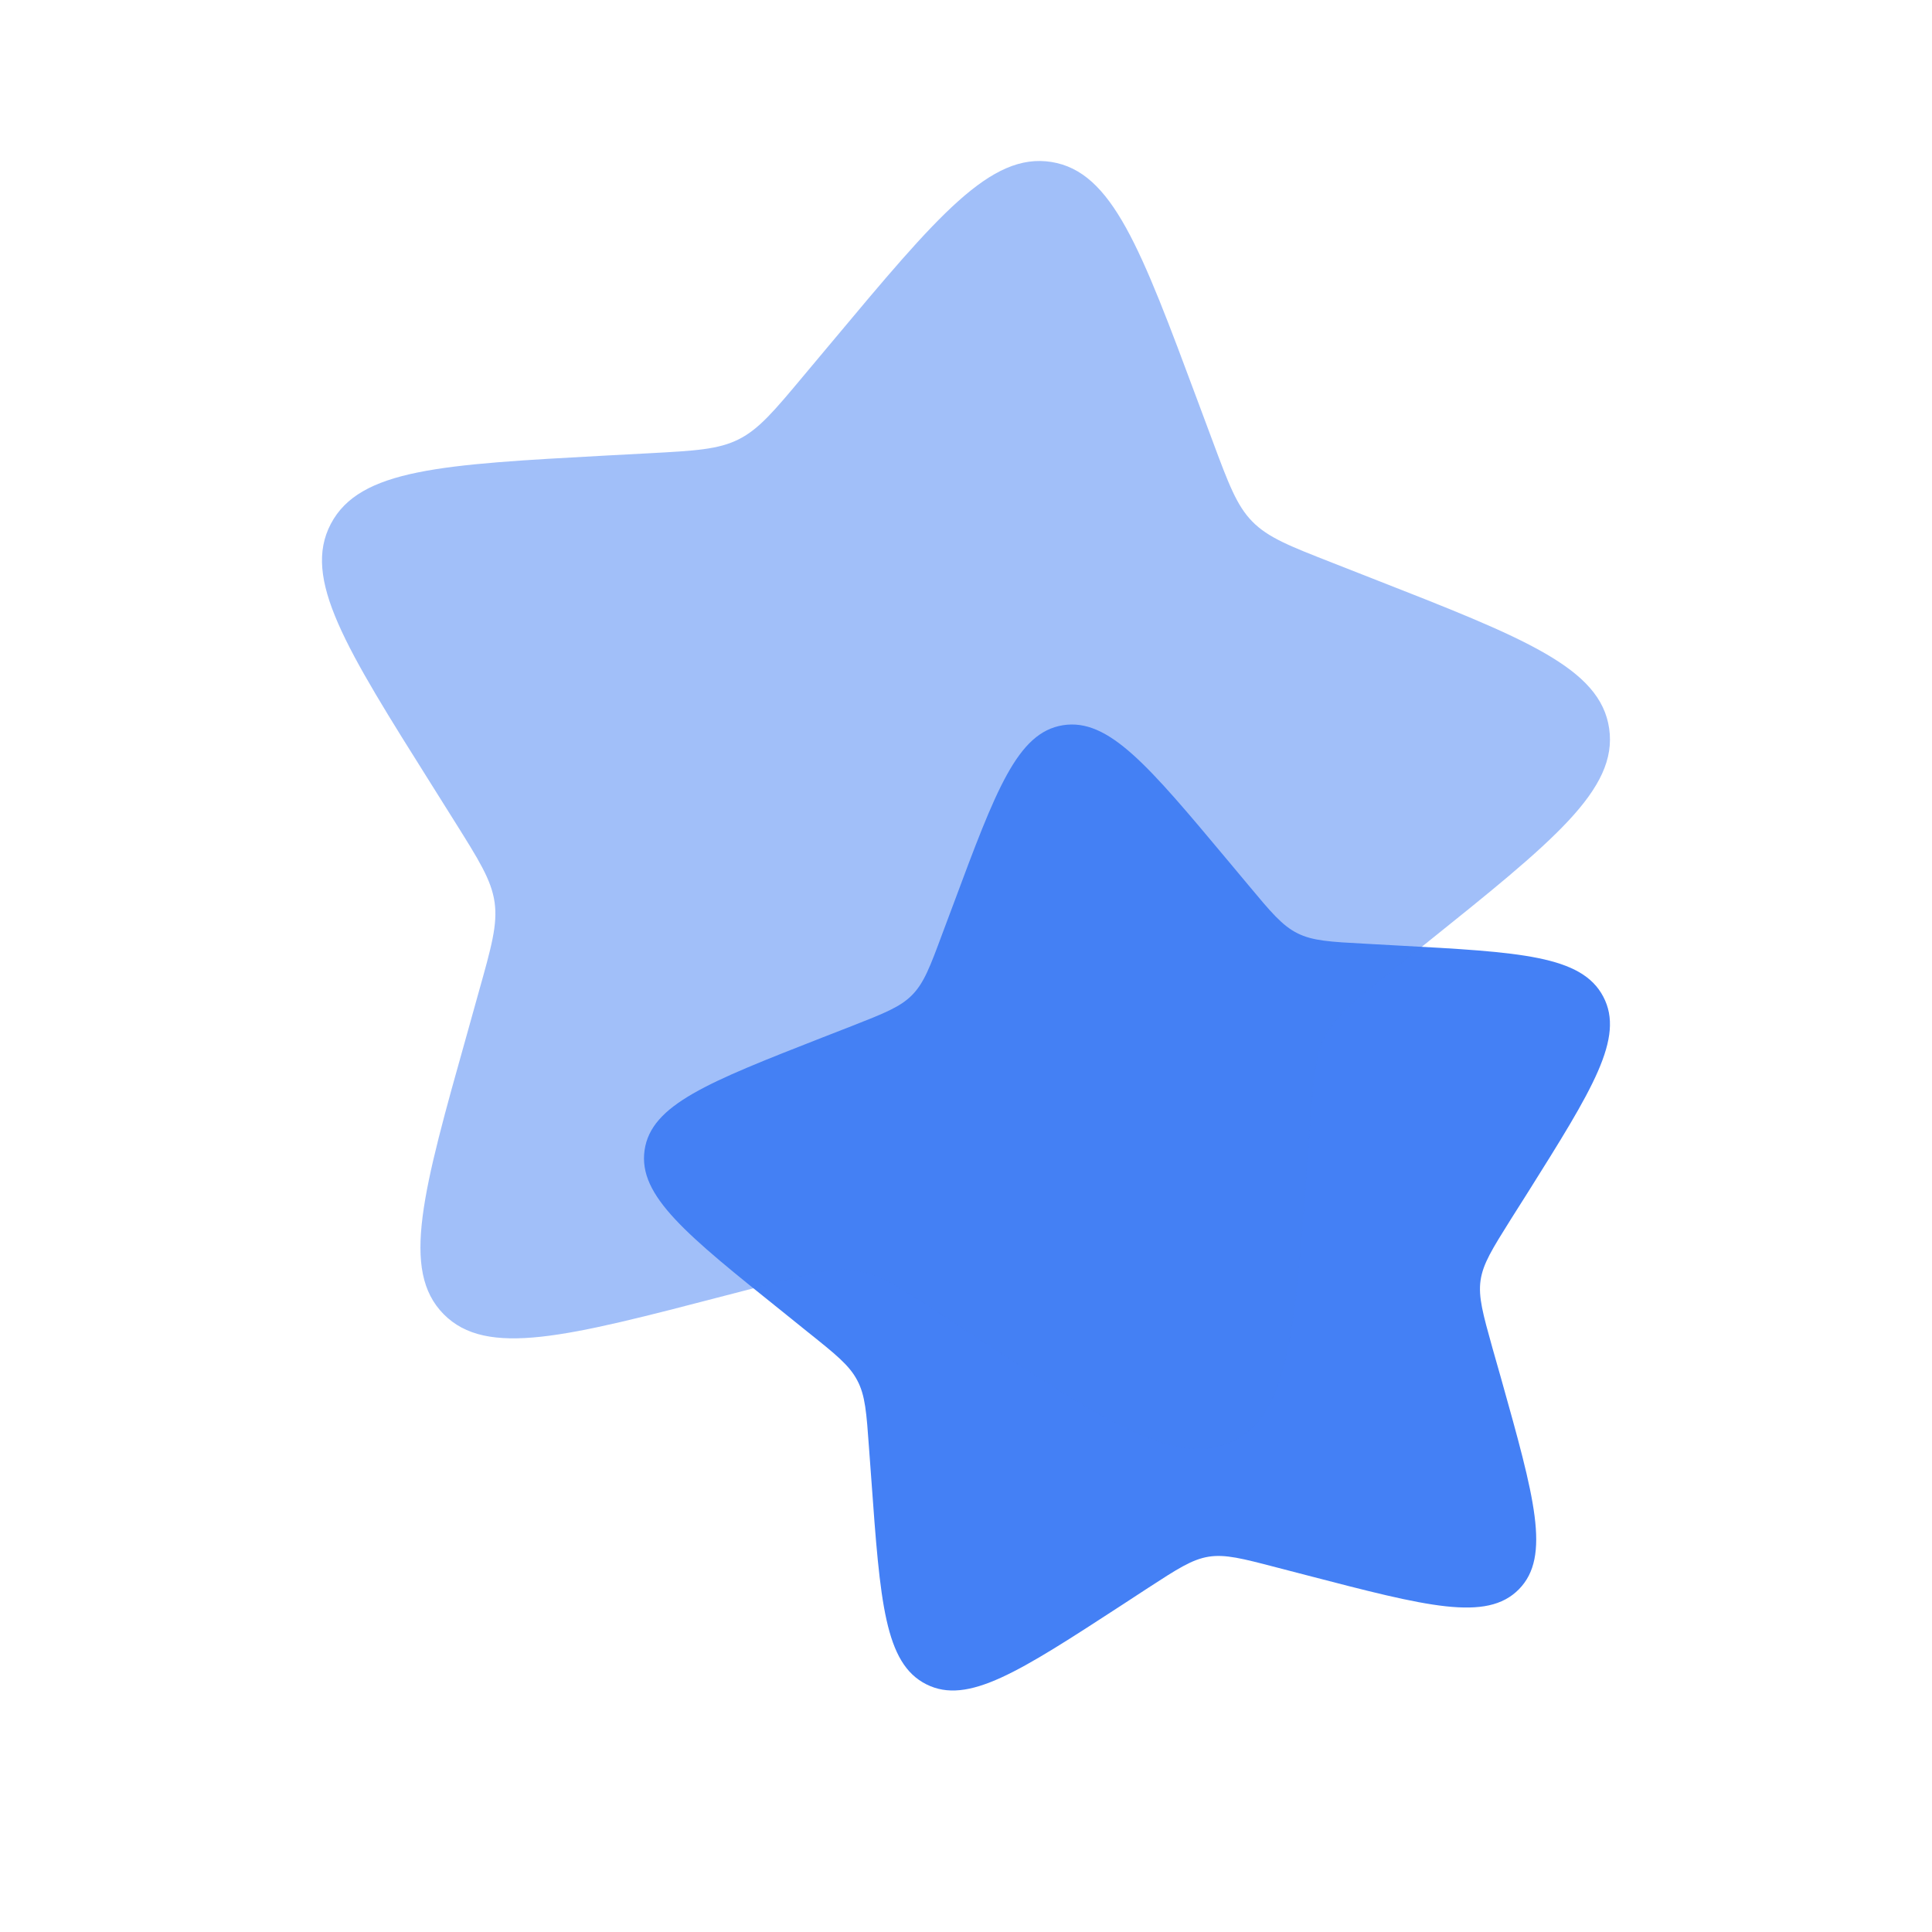
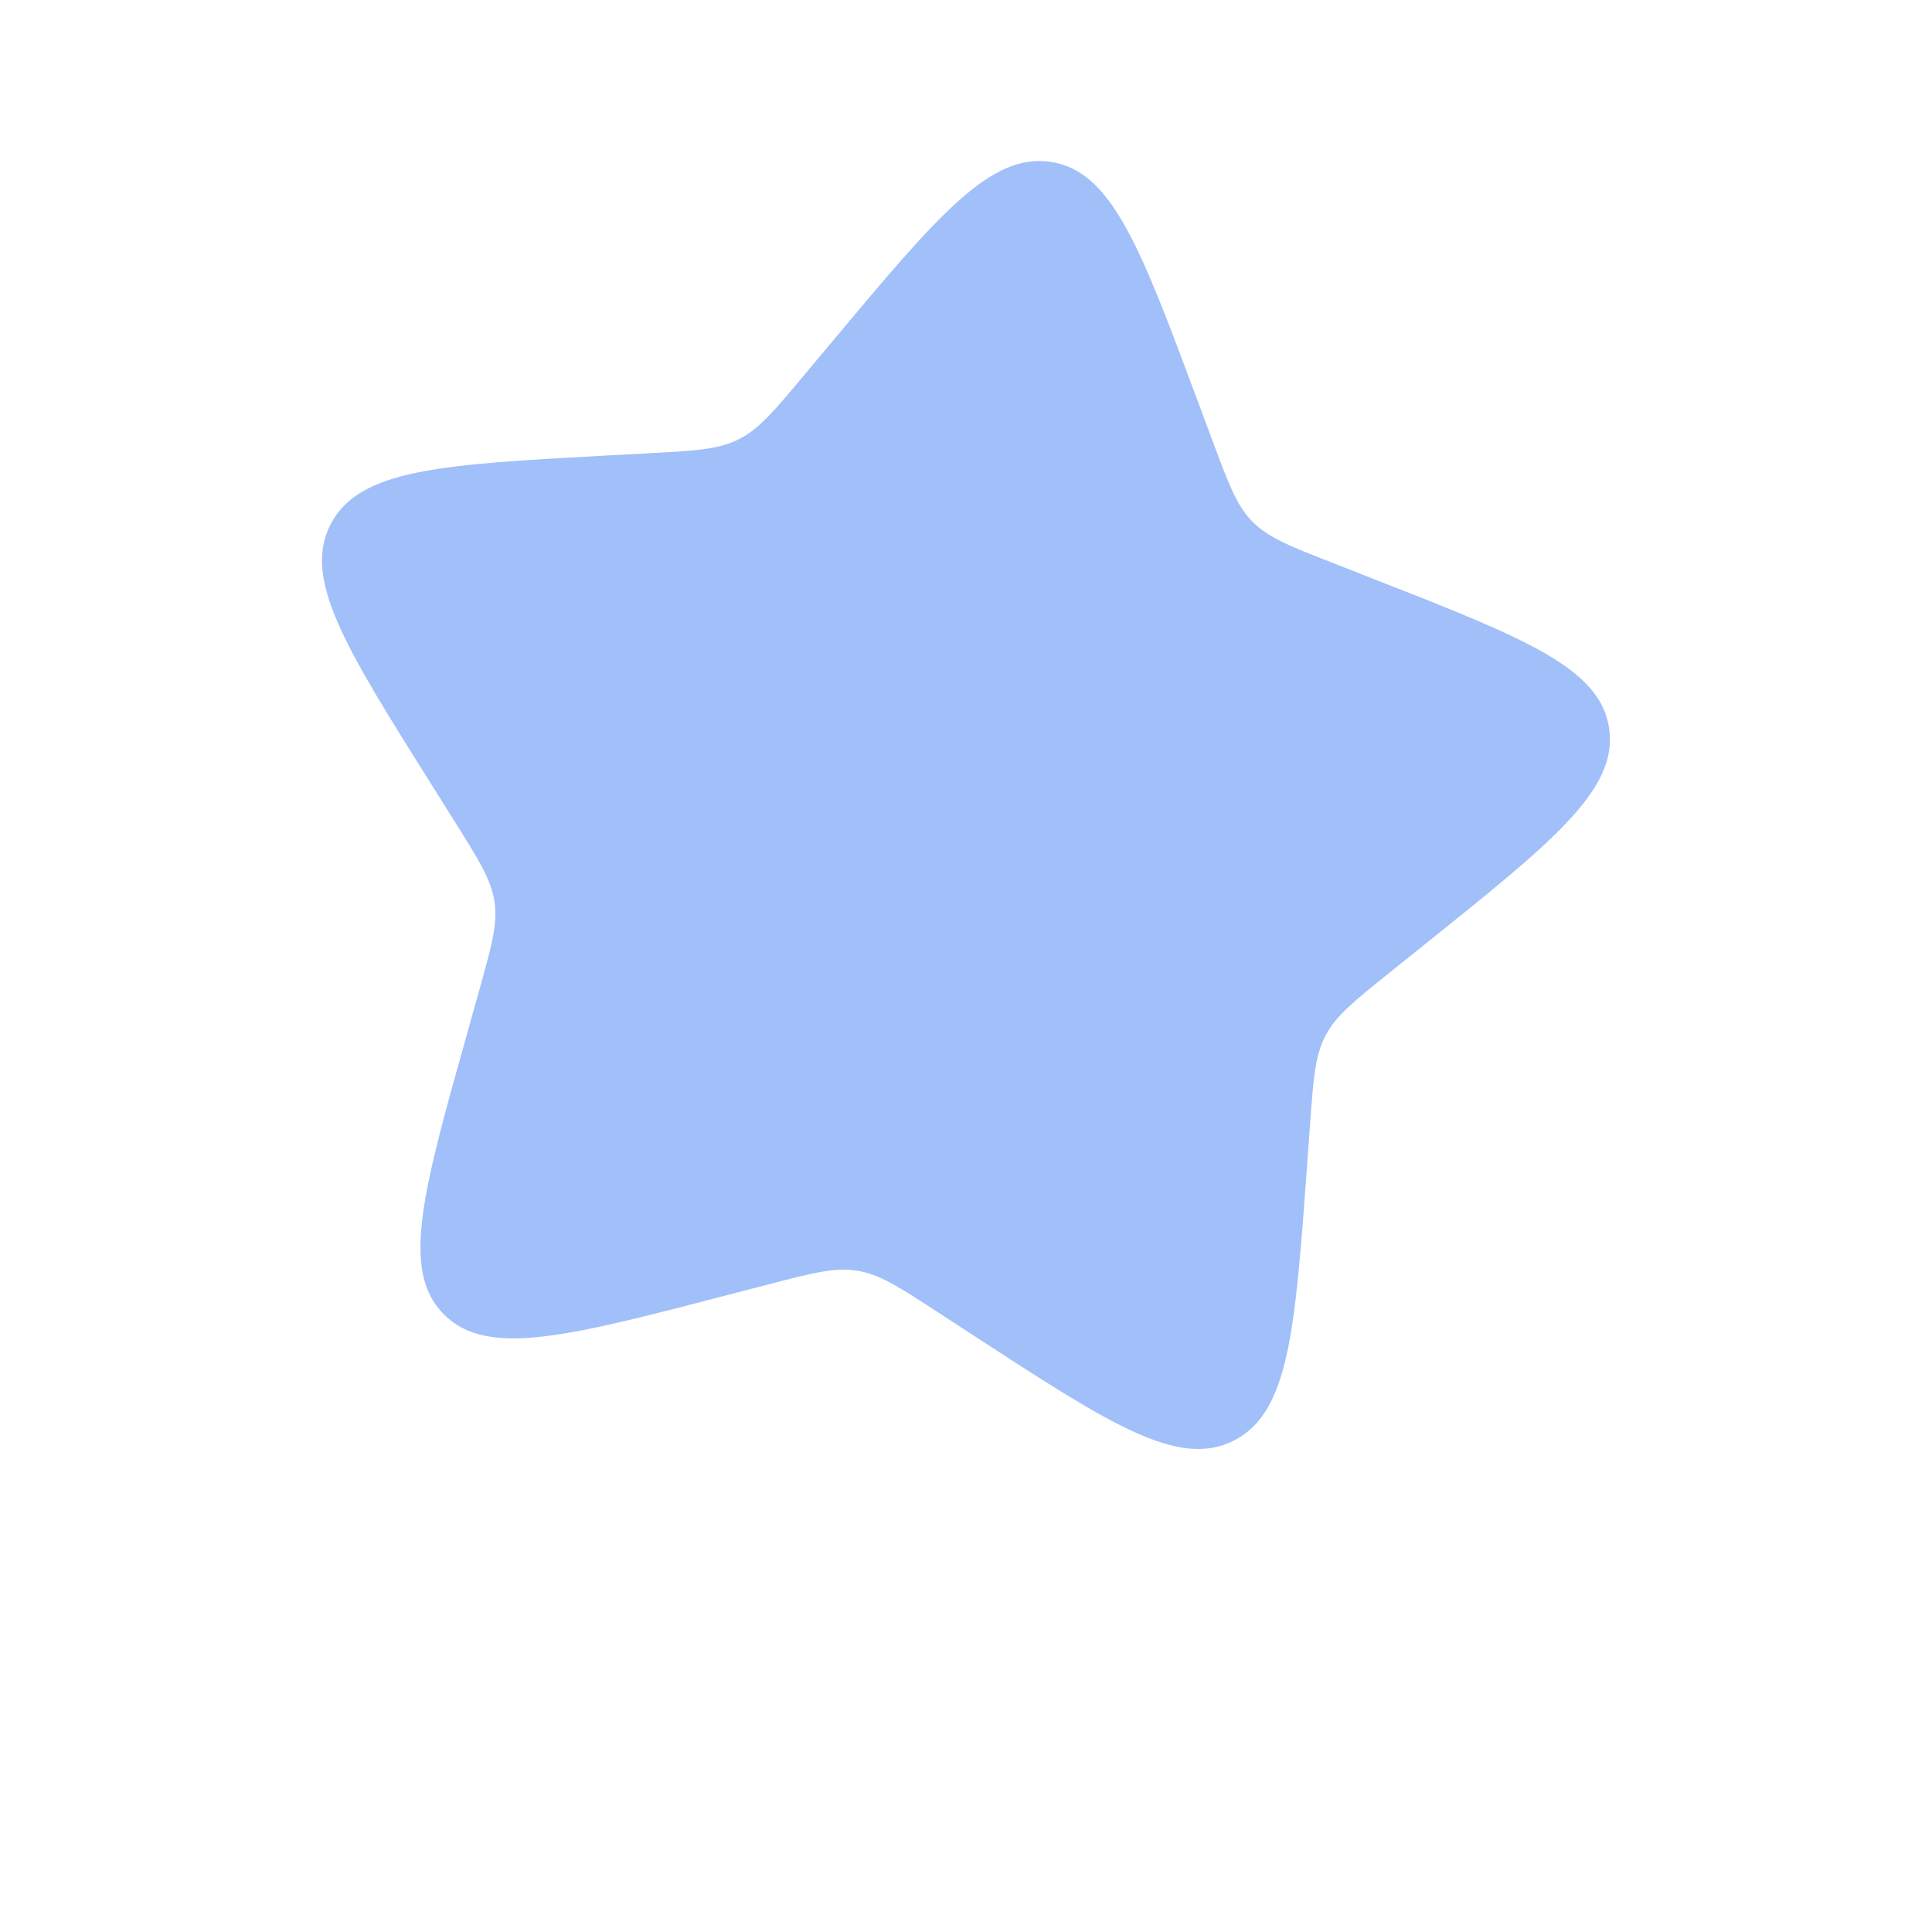
<svg xmlns="http://www.w3.org/2000/svg" width="800" height="800" viewBox="0 0 24 24" fill="none">
-   <path d="M15.252 10.689c-.987-1.18-1.48-1.77-2.048-1.68-.567.091-.832.803-1.362 2.227l-.138.368c-.15.405-.226.607-.373.756-.146.149-.348.228-.75.386l-.367.143c-1.417.555-2.126.833-2.207 1.4s.52 1.049 1.721 2.011l.31.25c.342.273.513.41.611.597.1.187.115.404.146.837l.029.394c.11 1.523.166 2.285.683 2.545s1.154-.155 2.427-.983l.329-.215c.362-.235.543-.353.75-.387.208-.033.42.022.841.132l.385.1c1.485.386 2.228.58 2.629.173s.193-1.144-.221-2.62l-.108-.38c-.117-.42-.176-.63-.147-.837.03-.208.145-.39.374-.756l.21-.332c.807-1.285 1.21-1.927.94-2.438-.269-.511-1.033-.553-2.562-.635l-.396-.022c-.434-.023-.652-.035-.841-.13-.19-.095-.33-.263-.61-.599z" fill="#4480f5" />
  <path opacity=".5" d="M10.331 4.252c1.316-1.574 1.974-2.361 2.73-2.24s1.11 1.07 1.817 2.969l.183.491c.201.54.302.81.497 1.008.196.199.464.304 1.001.514l.489.192c1.89.74 2.835 1.11 2.942 1.866.108.757-.693 1.398-2.294 2.682l-.414.332c-.455.365-.683.547-.815.797s-.152.538-.194 1.115l-.038.526c-.148 2.031-.222 3.047-.911 3.393-.69.347-1.538-.206-3.236-1.311l-.439-.286c-.482-.314-.723-.47-1-.515s-.558.028-1.121.175l-.513.133c-1.98.516-2.971.773-3.505.231s-.258-1.526.295-3.492l.142-.509c.157-.559.236-.838.197-1.115-.04-.277-.193-.52-.499-1.008l-.278-.443C4.29 8.044 3.752 7.187 4.11 6.507c.36-.682 1.379-.737 3.418-.848l.527-.028c.58-.031.869-.047 1.122-.174.252-.127.439-.35.813-.798z" fill="#4480f5" />
</svg>